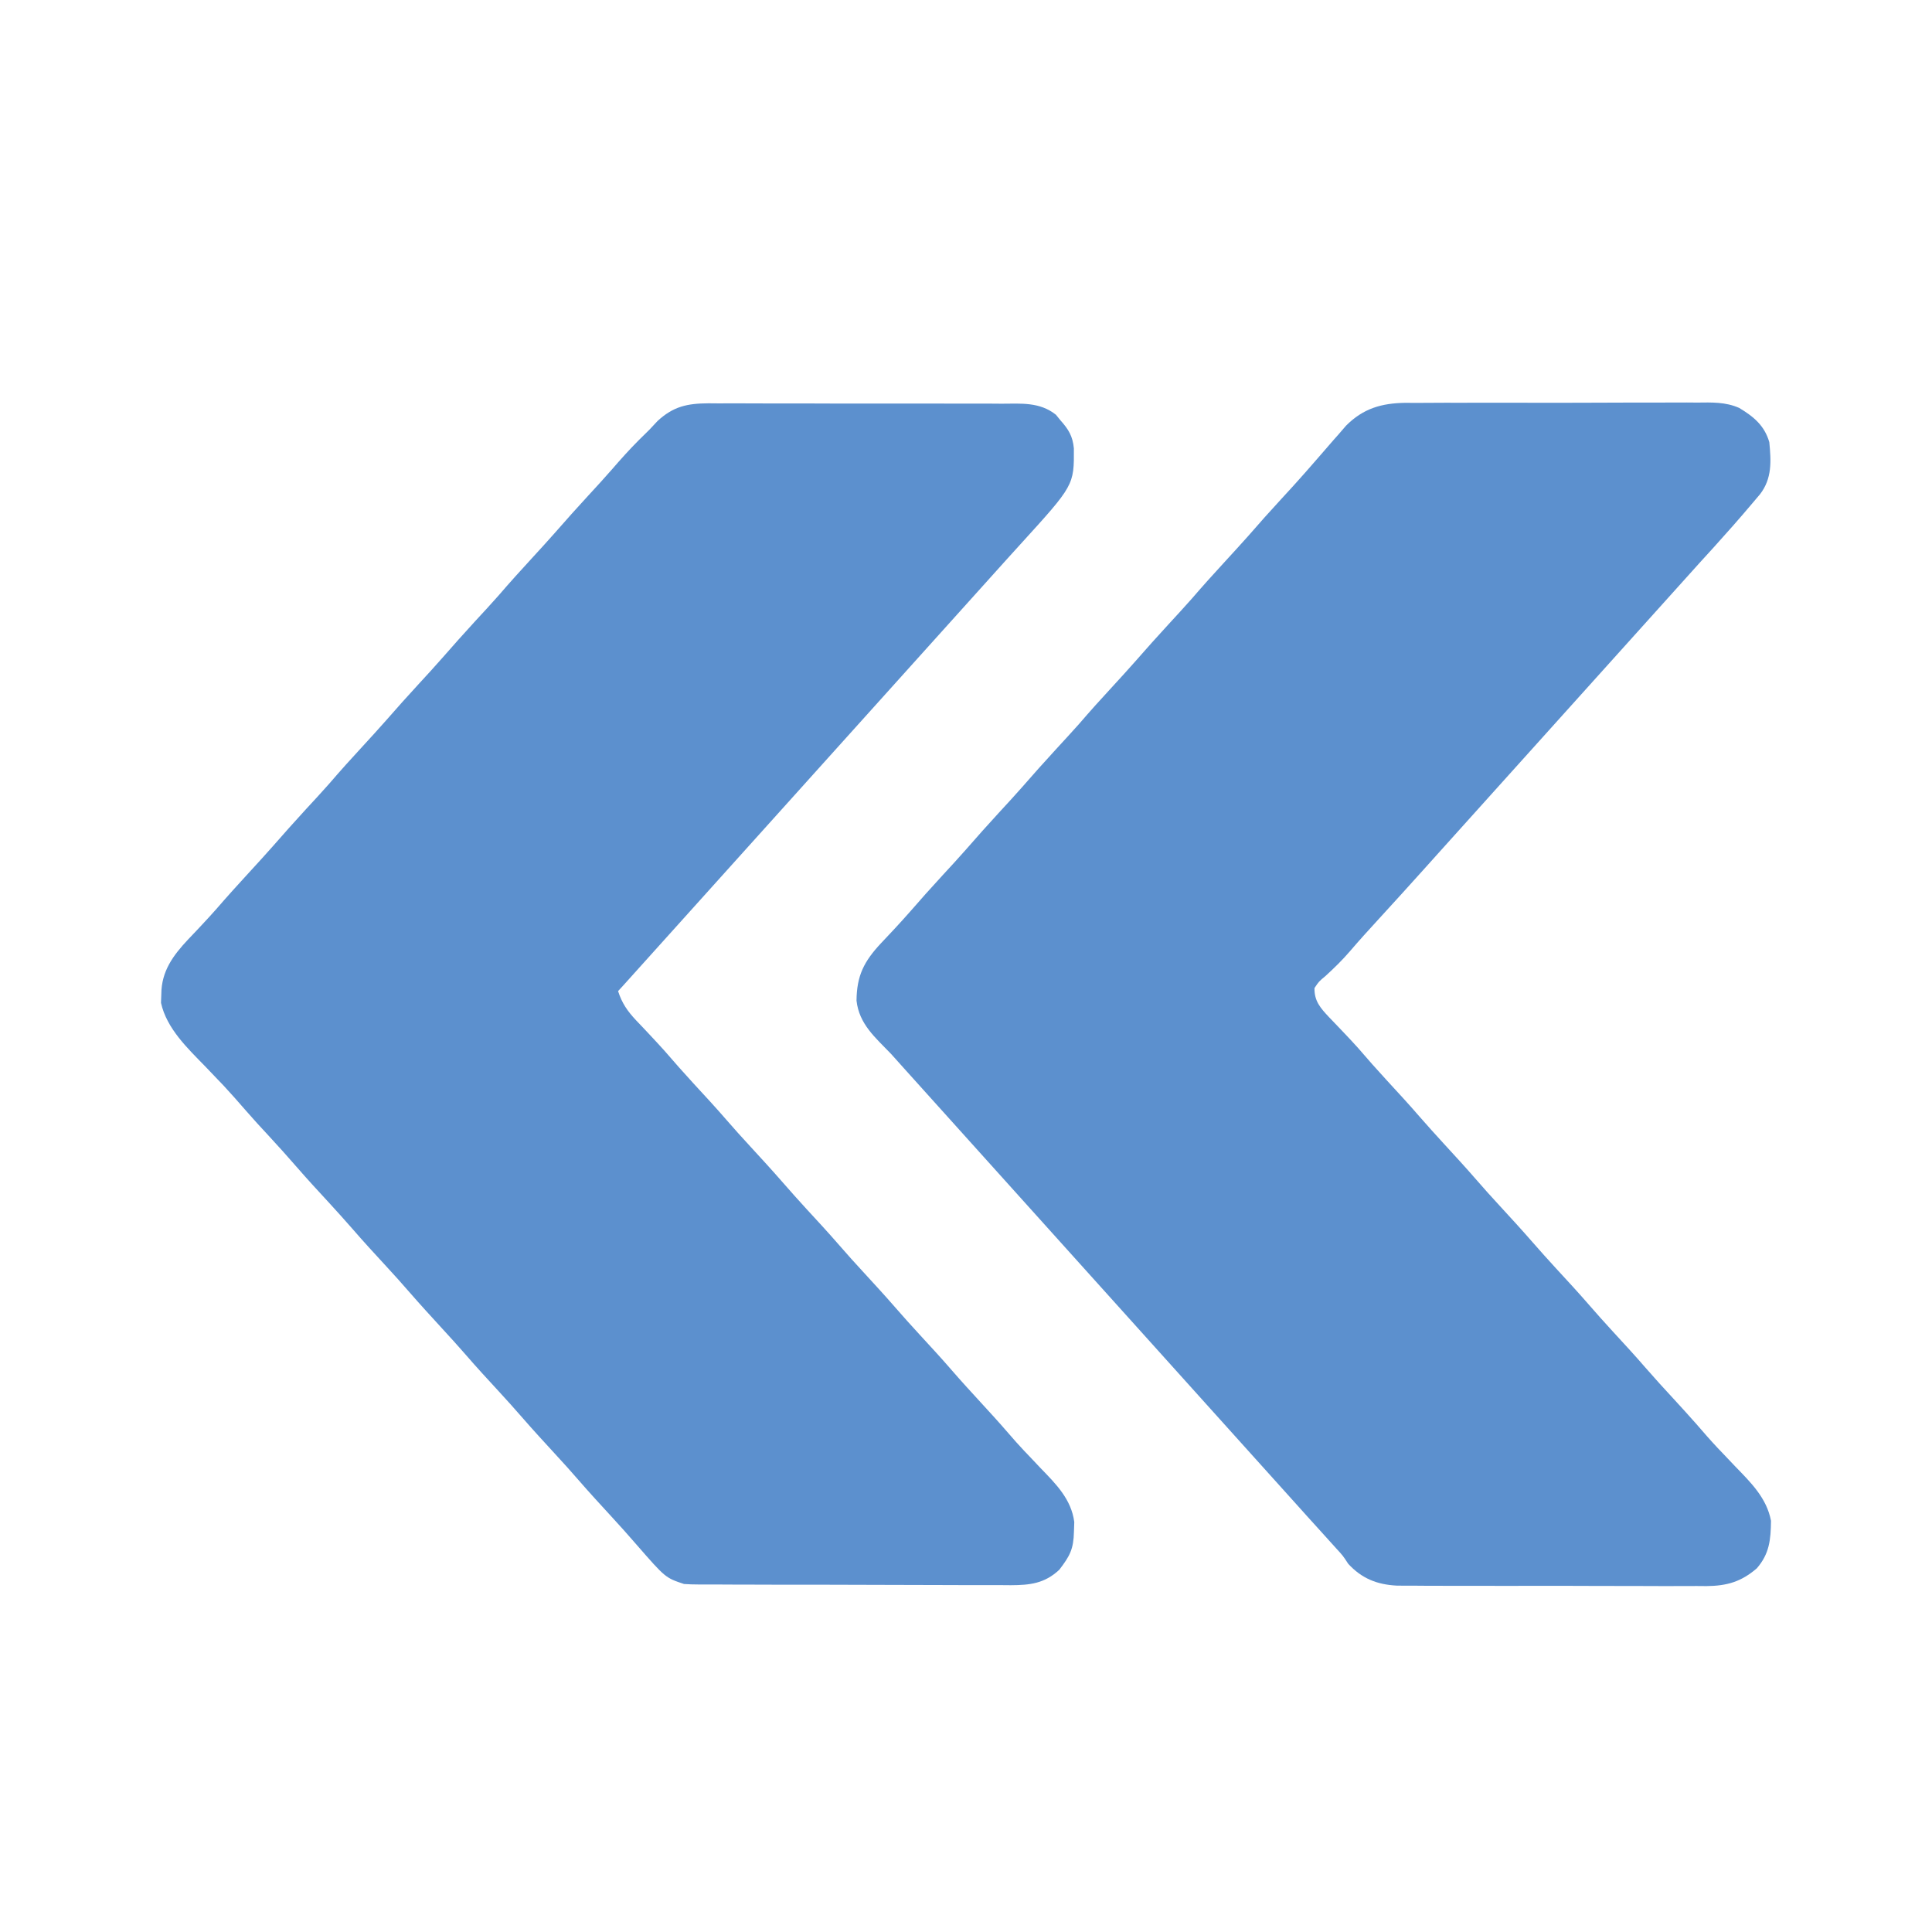
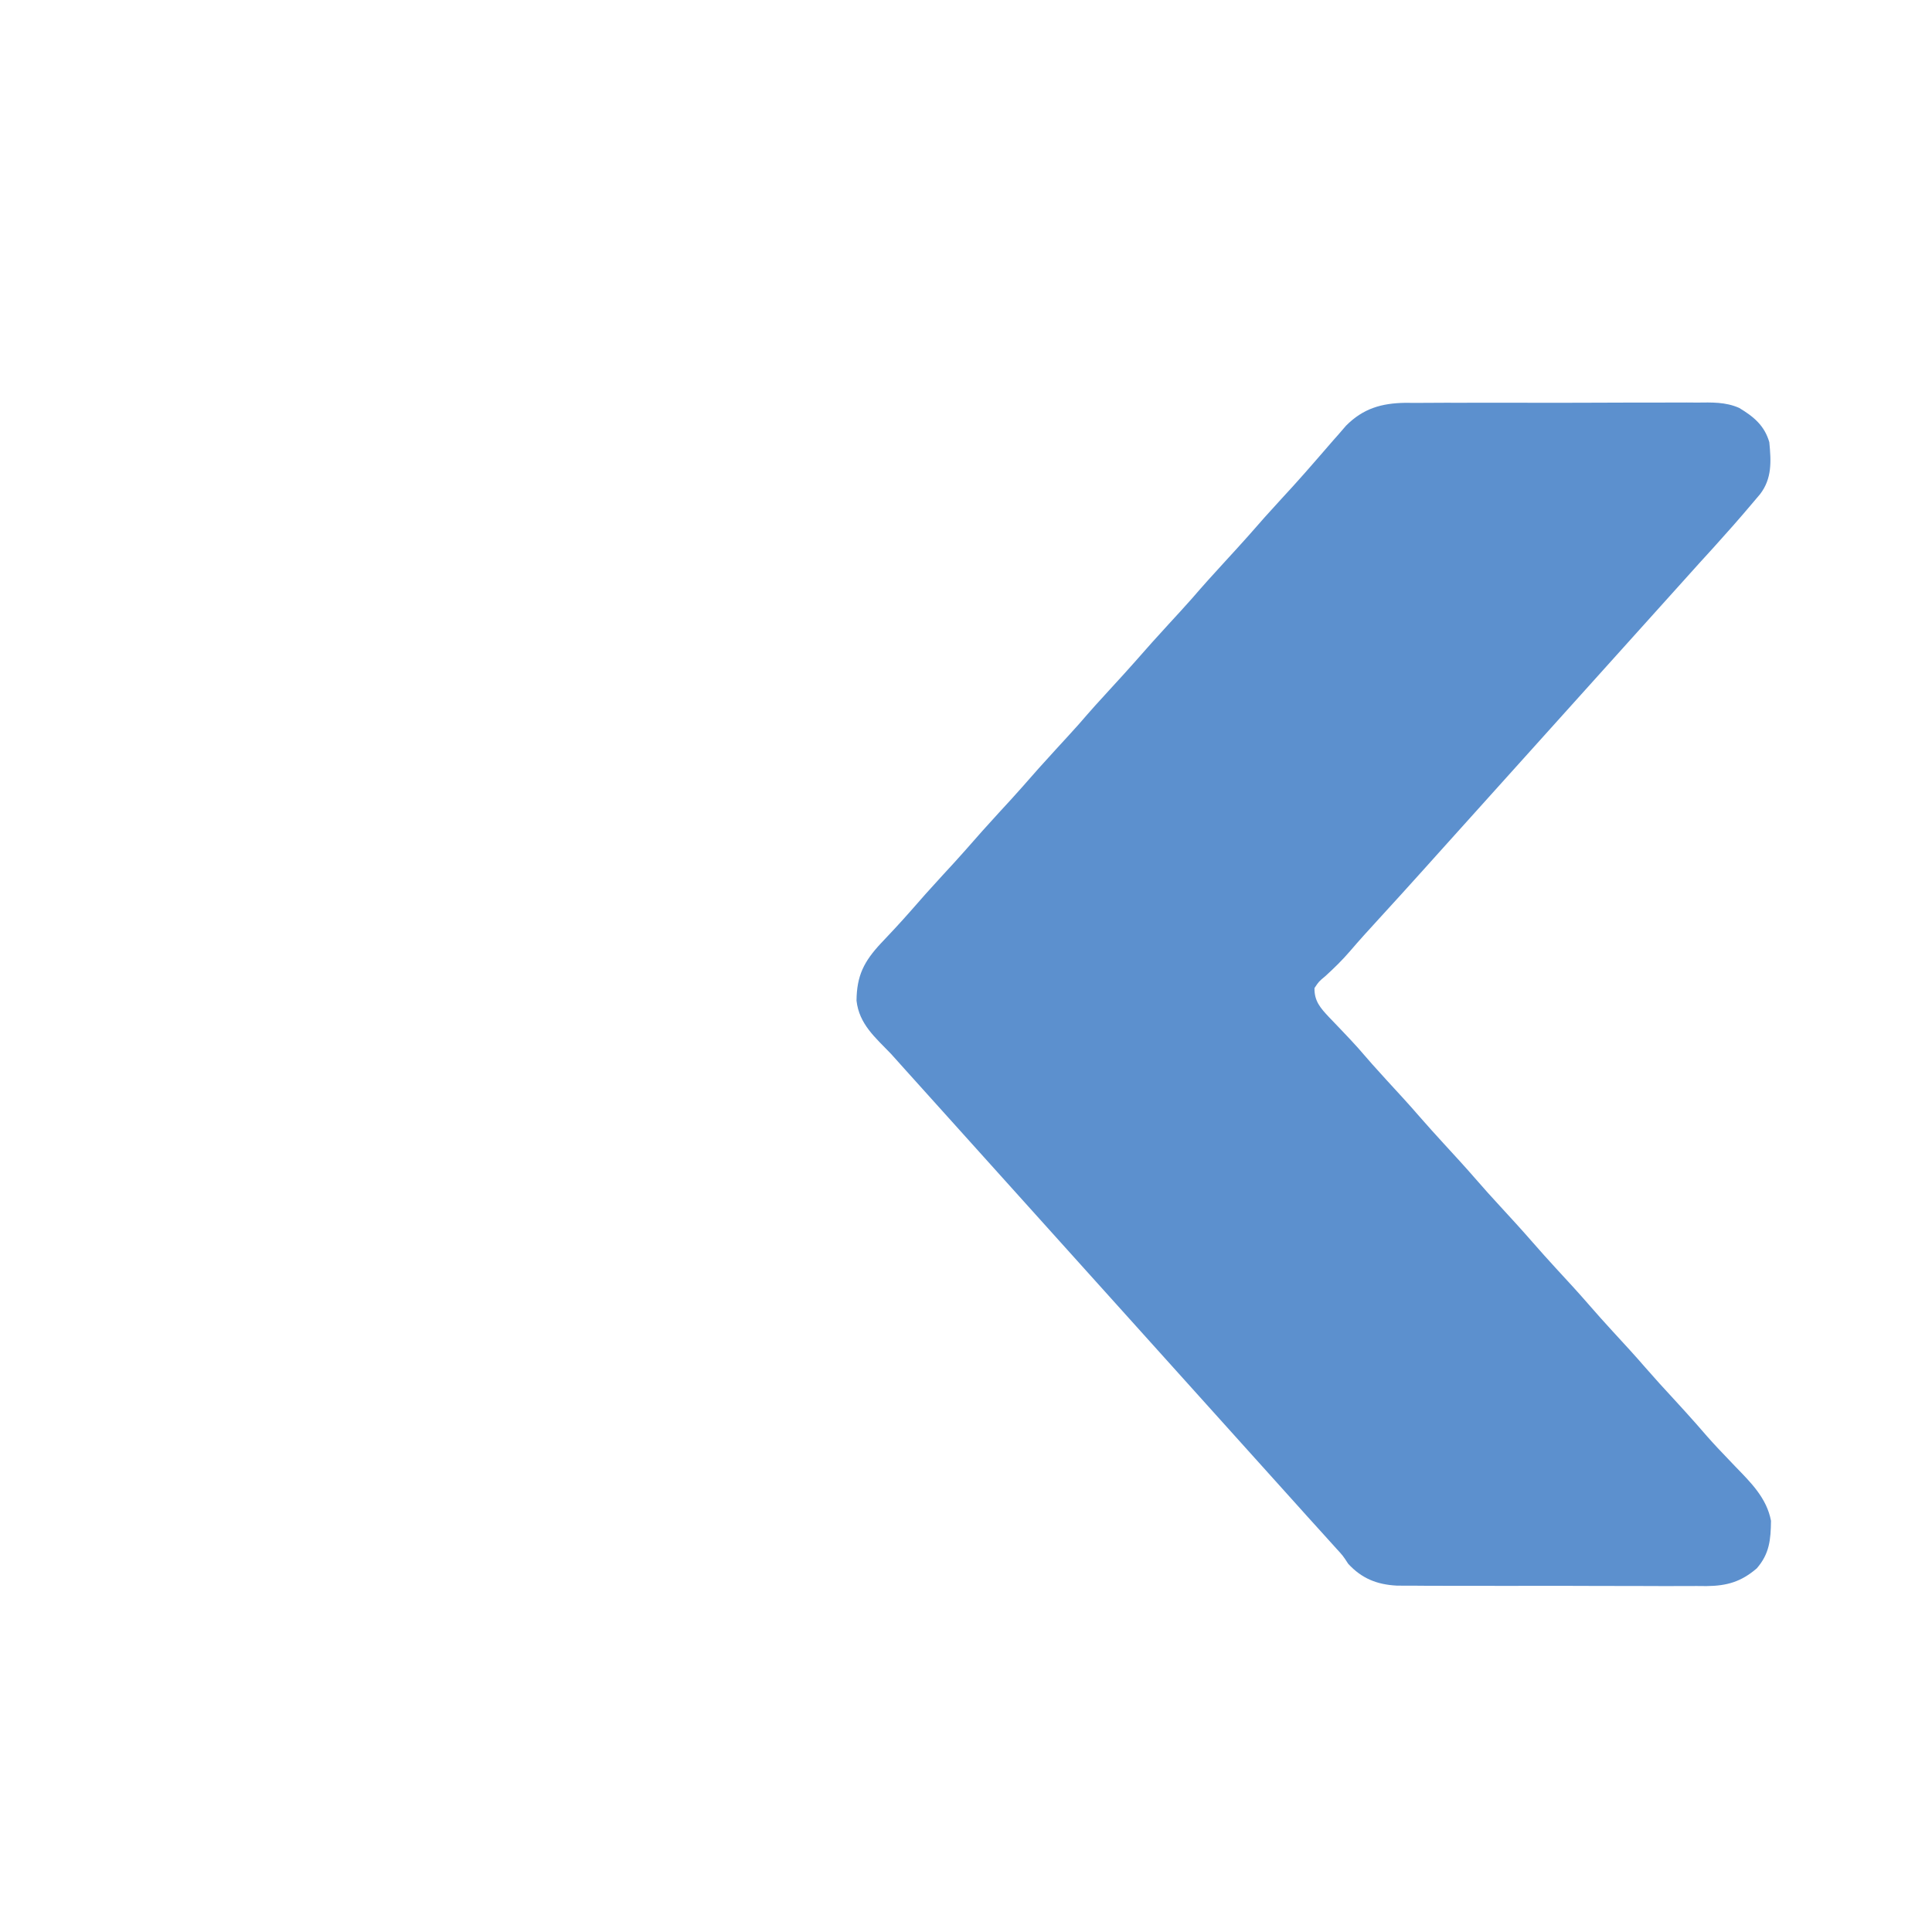
<svg xmlns="http://www.w3.org/2000/svg" width="24" height="24" viewBox="0 0 24 24" fill="none">
-   <path d="M21.081 5.001C21.017 5.001 21.017 5.001 20.953 5C20.814 5 20.676 5.001 20.538 5.001C20.441 5.001 20.344 5.001 20.248 5.001C20.045 5.001 19.843 5.002 19.641 5.003C19.382 5.004 19.123 5.004 18.864 5.003C18.664 5.003 18.465 5.003 18.265 5.003C18.17 5.004 18.075 5.004 17.979 5.003C17.846 5.003 17.712 5.004 17.578 5.005C17.539 5.005 17.5 5.005 17.46 5.004C17.162 5.008 16.934 5.074 16.721 5.288C16.687 5.327 16.654 5.366 16.619 5.406C16.601 5.427 16.582 5.447 16.563 5.469C16.511 5.529 16.459 5.589 16.407 5.649C16.362 5.701 16.316 5.753 16.271 5.805C16.239 5.841 16.239 5.841 16.207 5.878C16.113 5.985 16.017 6.09 15.92 6.195C15.78 6.347 15.642 6.501 15.506 6.658C15.412 6.764 15.315 6.869 15.219 6.974C15.078 7.127 14.94 7.28 14.805 7.437C14.71 7.544 14.614 7.649 14.517 7.754C14.377 7.906 14.239 8.06 14.103 8.216C14.009 8.323 13.912 8.428 13.816 8.533C13.675 8.685 13.537 8.839 13.402 8.996C13.307 9.102 13.211 9.207 13.114 9.312C12.974 9.465 12.836 9.618 12.7 9.775C12.606 9.882 12.509 9.987 12.413 10.091C12.273 10.244 12.134 10.398 11.999 10.554C11.905 10.661 11.808 10.766 11.711 10.871C11.571 11.023 11.433 11.177 11.298 11.333C11.239 11.4 11.178 11.467 11.117 11.533C11.098 11.553 11.078 11.574 11.059 11.595C11.021 11.636 10.983 11.676 10.945 11.716C10.732 11.944 10.643 12.12 10.64 12.43C10.672 12.722 10.874 12.889 11.069 13.092C11.127 13.157 11.186 13.222 11.244 13.287C13.699 16.015 13.699 16.015 16.154 18.742C16.182 18.774 16.211 18.806 16.241 18.839C16.302 18.906 16.363 18.974 16.424 19.041C16.454 19.075 16.485 19.109 16.517 19.144C16.544 19.174 16.572 19.205 16.6 19.236C16.682 19.325 16.682 19.325 16.748 19.426C16.914 19.607 17.104 19.684 17.349 19.697C17.425 19.698 17.502 19.699 17.578 19.698C17.621 19.698 17.663 19.699 17.706 19.699C17.845 19.7 17.983 19.7 18.122 19.7C18.218 19.7 18.315 19.7 18.412 19.7C18.614 19.701 18.816 19.7 19.018 19.7C19.277 19.699 19.536 19.7 19.795 19.701C19.995 19.702 20.194 19.702 20.394 19.702C20.489 19.702 20.585 19.702 20.68 19.703C20.814 19.703 20.947 19.703 21.081 19.702C21.12 19.702 21.159 19.703 21.199 19.703C21.454 19.7 21.628 19.65 21.823 19.483C21.981 19.302 21.997 19.127 22 18.892C21.947 18.61 21.751 18.418 21.558 18.219C21.509 18.167 21.459 18.115 21.41 18.063C21.387 18.039 21.364 18.015 21.34 17.99C21.248 17.892 21.161 17.792 21.074 17.691C20.981 17.585 20.886 17.482 20.791 17.378C20.672 17.25 20.555 17.121 20.44 16.989C20.307 16.835 20.17 16.687 20.033 16.538C19.933 16.429 19.835 16.32 19.739 16.209C19.606 16.056 19.469 15.907 19.331 15.758C19.232 15.65 19.134 15.541 19.037 15.43C18.904 15.277 18.767 15.128 18.63 14.979C18.53 14.871 18.432 14.762 18.336 14.651C18.203 14.498 18.066 14.349 17.929 14.2C17.829 14.091 17.731 13.982 17.634 13.871C17.502 13.718 17.364 13.569 17.227 13.42C17.106 13.288 16.987 13.155 16.871 13.019C16.81 12.951 16.749 12.886 16.686 12.82C16.667 12.799 16.647 12.779 16.627 12.758C16.588 12.717 16.549 12.676 16.51 12.636C16.402 12.521 16.326 12.435 16.329 12.274C16.383 12.193 16.383 12.193 16.465 12.125C16.573 12.026 16.675 11.927 16.77 11.816C16.885 11.682 17.003 11.551 17.123 11.421C17.314 11.213 17.504 11.003 17.693 10.793C17.751 10.728 17.81 10.663 17.868 10.598C21.025 7.091 21.025 7.091 21.112 6.993C21.17 6.929 21.228 6.865 21.286 6.802C21.449 6.622 21.609 6.441 21.765 6.256C21.797 6.217 21.83 6.179 21.864 6.139C22.014 5.944 22.002 5.73 21.979 5.493C21.919 5.286 21.784 5.175 21.604 5.067C21.434 4.992 21.264 4.999 21.081 5.001Z" fill="#5C90CE" />
-   <path d="M12.442 5.015C12.379 5.015 12.379 5.015 12.314 5.014C12.175 5.014 12.035 5.014 11.896 5.014C11.799 5.014 11.701 5.014 11.604 5.013C11.401 5.013 11.198 5.013 10.995 5.013C10.786 5.014 10.577 5.013 10.368 5.013C10.116 5.012 9.864 5.011 9.612 5.012C9.516 5.012 9.42 5.011 9.324 5.011C9.189 5.01 9.055 5.011 8.921 5.011C8.861 5.011 8.861 5.011 8.801 5.01C8.539 5.012 8.366 5.047 8.168 5.23C8.135 5.266 8.102 5.301 8.068 5.337C8.024 5.381 7.981 5.424 7.937 5.466C7.819 5.584 7.71 5.706 7.601 5.832C7.505 5.942 7.407 6.049 7.308 6.156C7.168 6.308 7.03 6.462 6.894 6.618C6.8 6.725 6.703 6.83 6.607 6.935C6.467 7.087 6.328 7.241 6.193 7.398C6.098 7.505 6.002 7.61 5.905 7.714C5.765 7.867 5.627 8.021 5.491 8.177C5.397 8.284 5.301 8.389 5.204 8.494C5.064 8.646 4.926 8.8 4.79 8.956C4.696 9.063 4.599 9.168 4.503 9.273C4.362 9.425 4.224 9.579 4.089 9.736C3.994 9.843 3.898 9.948 3.801 10.052C3.661 10.205 3.523 10.359 3.387 10.515C3.293 10.622 3.196 10.727 3.1 10.832C2.96 10.984 2.821 11.138 2.686 11.294C2.627 11.361 2.567 11.426 2.506 11.491C2.487 11.511 2.468 11.531 2.449 11.552C2.412 11.592 2.374 11.631 2.336 11.671C2.15 11.869 2.006 12.065 2.004 12.347C2.003 12.383 2.001 12.42 2 12.458C2.071 12.778 2.33 13.022 2.552 13.25C2.601 13.302 2.651 13.353 2.7 13.405C2.725 13.43 2.749 13.456 2.774 13.482C2.87 13.585 2.963 13.691 3.056 13.798C3.146 13.902 3.24 14.004 3.334 14.105C3.452 14.233 3.57 14.363 3.684 14.495C3.817 14.648 3.954 14.797 4.092 14.946C4.191 15.054 4.289 15.163 4.386 15.274C4.518 15.427 4.656 15.576 4.793 15.725C4.893 15.833 4.991 15.942 5.087 16.053C5.22 16.206 5.357 16.355 5.494 16.505C5.594 16.613 5.692 16.722 5.789 16.833C5.921 16.986 6.059 17.135 6.196 17.284C6.295 17.392 6.394 17.501 6.49 17.612C6.623 17.765 6.76 17.914 6.897 18.063C6.997 18.171 7.095 18.28 7.191 18.391C7.324 18.544 7.461 18.693 7.598 18.842C7.703 18.956 7.806 19.071 7.907 19.188C8.266 19.6 8.266 19.6 8.497 19.677C8.556 19.681 8.615 19.683 8.675 19.683C8.711 19.683 8.748 19.683 8.786 19.683C8.826 19.683 8.866 19.683 8.907 19.683C8.949 19.684 8.991 19.684 9.035 19.684C9.175 19.685 9.315 19.685 9.455 19.685C9.552 19.685 9.649 19.686 9.746 19.686C9.924 19.686 10.101 19.686 10.279 19.686C10.514 19.687 10.75 19.687 10.985 19.688C11.238 19.689 11.49 19.69 11.743 19.69C11.839 19.69 11.935 19.69 12.032 19.691C12.166 19.691 12.301 19.691 12.436 19.691C12.476 19.692 12.515 19.692 12.556 19.692C12.794 19.691 12.977 19.671 13.159 19.5C13.291 19.328 13.336 19.243 13.341 19.027C13.342 18.987 13.344 18.948 13.345 18.907C13.308 18.624 13.118 18.435 12.927 18.238C12.881 18.19 12.835 18.142 12.79 18.093C12.768 18.071 12.747 18.048 12.724 18.024C12.656 17.952 12.59 17.878 12.525 17.802C12.412 17.671 12.296 17.544 12.179 17.417C12.061 17.288 11.943 17.16 11.828 17.027C11.696 16.874 11.558 16.725 11.421 16.576C11.322 16.468 11.223 16.359 11.127 16.248C10.994 16.095 10.857 15.946 10.72 15.797C10.62 15.689 10.522 15.58 10.426 15.469C10.293 15.316 10.156 15.167 10.018 15.018C9.919 14.909 9.82 14.8 9.724 14.689C9.591 14.536 9.454 14.387 9.317 14.238C9.217 14.13 9.119 14.021 9.023 13.91C8.89 13.757 8.753 13.608 8.615 13.459C8.494 13.327 8.376 13.194 8.259 13.058C8.199 12.991 8.138 12.925 8.076 12.859C8.057 12.838 8.037 12.818 8.017 12.796C7.979 12.756 7.94 12.715 7.902 12.675C7.795 12.561 7.726 12.462 7.678 12.312C7.7 12.289 7.721 12.265 7.743 12.241C12.413 7.052 12.413 7.052 12.501 6.954C12.559 6.89 12.617 6.825 12.676 6.761C13.343 6.028 13.343 6.028 13.34 5.569C13.325 5.417 13.274 5.334 13.173 5.221C13.154 5.198 13.136 5.175 13.117 5.152C12.916 4.992 12.685 5.014 12.442 5.015Z" fill="#5C90CE" />
+   <path d="M21.081 5.001C21.017 5.001 21.017 5.001 20.953 5C20.814 5 20.676 5.001 20.538 5.001C20.441 5.001 20.344 5.001 20.248 5.001C20.045 5.001 19.843 5.002 19.641 5.003C19.382 5.004 19.123 5.004 18.864 5.003C18.664 5.003 18.465 5.003 18.265 5.003C18.17 5.004 18.075 5.004 17.979 5.003C17.846 5.003 17.712 5.004 17.578 5.005C17.539 5.005 17.5 5.005 17.46 5.004C17.162 5.008 16.934 5.074 16.721 5.288C16.687 5.327 16.654 5.366 16.619 5.406C16.601 5.427 16.582 5.447 16.563 5.469C16.511 5.529 16.459 5.589 16.407 5.649C16.362 5.701 16.316 5.753 16.271 5.805C16.239 5.841 16.239 5.841 16.207 5.878C16.113 5.985 16.017 6.09 15.92 6.195C15.78 6.347 15.642 6.501 15.506 6.658C15.412 6.764 15.315 6.869 15.219 6.974C15.078 7.127 14.94 7.28 14.805 7.437C14.71 7.544 14.614 7.649 14.517 7.754C14.377 7.906 14.239 8.06 14.103 8.216C14.009 8.323 13.912 8.428 13.816 8.533C13.675 8.685 13.537 8.839 13.402 8.996C13.307 9.102 13.211 9.207 13.114 9.312C12.974 9.465 12.836 9.618 12.7 9.775C12.606 9.882 12.509 9.987 12.413 10.091C12.273 10.244 12.134 10.398 11.999 10.554C11.905 10.661 11.808 10.766 11.711 10.871C11.571 11.023 11.433 11.177 11.298 11.333C11.239 11.4 11.178 11.467 11.117 11.533C11.098 11.553 11.078 11.574 11.059 11.595C11.021 11.636 10.983 11.676 10.945 11.716C10.732 11.944 10.643 12.12 10.64 12.43C10.672 12.722 10.874 12.889 11.069 13.092C11.127 13.157 11.186 13.222 11.244 13.287C13.699 16.015 13.699 16.015 16.154 18.742C16.182 18.774 16.211 18.806 16.241 18.839C16.302 18.906 16.363 18.974 16.424 19.041C16.454 19.075 16.485 19.109 16.517 19.144C16.544 19.174 16.572 19.205 16.6 19.236C16.682 19.325 16.682 19.325 16.748 19.426C16.914 19.607 17.104 19.684 17.349 19.697C17.425 19.698 17.502 19.699 17.578 19.698C17.621 19.698 17.663 19.699 17.706 19.699C17.845 19.7 17.983 19.7 18.122 19.7C18.218 19.7 18.315 19.7 18.412 19.7C18.614 19.701 18.816 19.7 19.018 19.7C19.277 19.699 19.536 19.7 19.795 19.701C19.995 19.702 20.194 19.702 20.394 19.702C20.489 19.702 20.585 19.702 20.68 19.703C20.814 19.703 20.947 19.703 21.081 19.702C21.12 19.702 21.159 19.703 21.199 19.703C21.454 19.7 21.628 19.65 21.823 19.483C21.981 19.302 21.997 19.127 22 18.892C21.947 18.61 21.751 18.418 21.558 18.219C21.387 18.039 21.364 18.015 21.34 17.99C21.248 17.892 21.161 17.792 21.074 17.691C20.981 17.585 20.886 17.482 20.791 17.378C20.672 17.25 20.555 17.121 20.44 16.989C20.307 16.835 20.17 16.687 20.033 16.538C19.933 16.429 19.835 16.32 19.739 16.209C19.606 16.056 19.469 15.907 19.331 15.758C19.232 15.65 19.134 15.541 19.037 15.43C18.904 15.277 18.767 15.128 18.63 14.979C18.53 14.871 18.432 14.762 18.336 14.651C18.203 14.498 18.066 14.349 17.929 14.2C17.829 14.091 17.731 13.982 17.634 13.871C17.502 13.718 17.364 13.569 17.227 13.42C17.106 13.288 16.987 13.155 16.871 13.019C16.81 12.951 16.749 12.886 16.686 12.82C16.667 12.799 16.647 12.779 16.627 12.758C16.588 12.717 16.549 12.676 16.51 12.636C16.402 12.521 16.326 12.435 16.329 12.274C16.383 12.193 16.383 12.193 16.465 12.125C16.573 12.026 16.675 11.927 16.77 11.816C16.885 11.682 17.003 11.551 17.123 11.421C17.314 11.213 17.504 11.003 17.693 10.793C17.751 10.728 17.81 10.663 17.868 10.598C21.025 7.091 21.025 7.091 21.112 6.993C21.17 6.929 21.228 6.865 21.286 6.802C21.449 6.622 21.609 6.441 21.765 6.256C21.797 6.217 21.83 6.179 21.864 6.139C22.014 5.944 22.002 5.73 21.979 5.493C21.919 5.286 21.784 5.175 21.604 5.067C21.434 4.992 21.264 4.999 21.081 5.001Z" fill="#5C90CE" />
</svg>